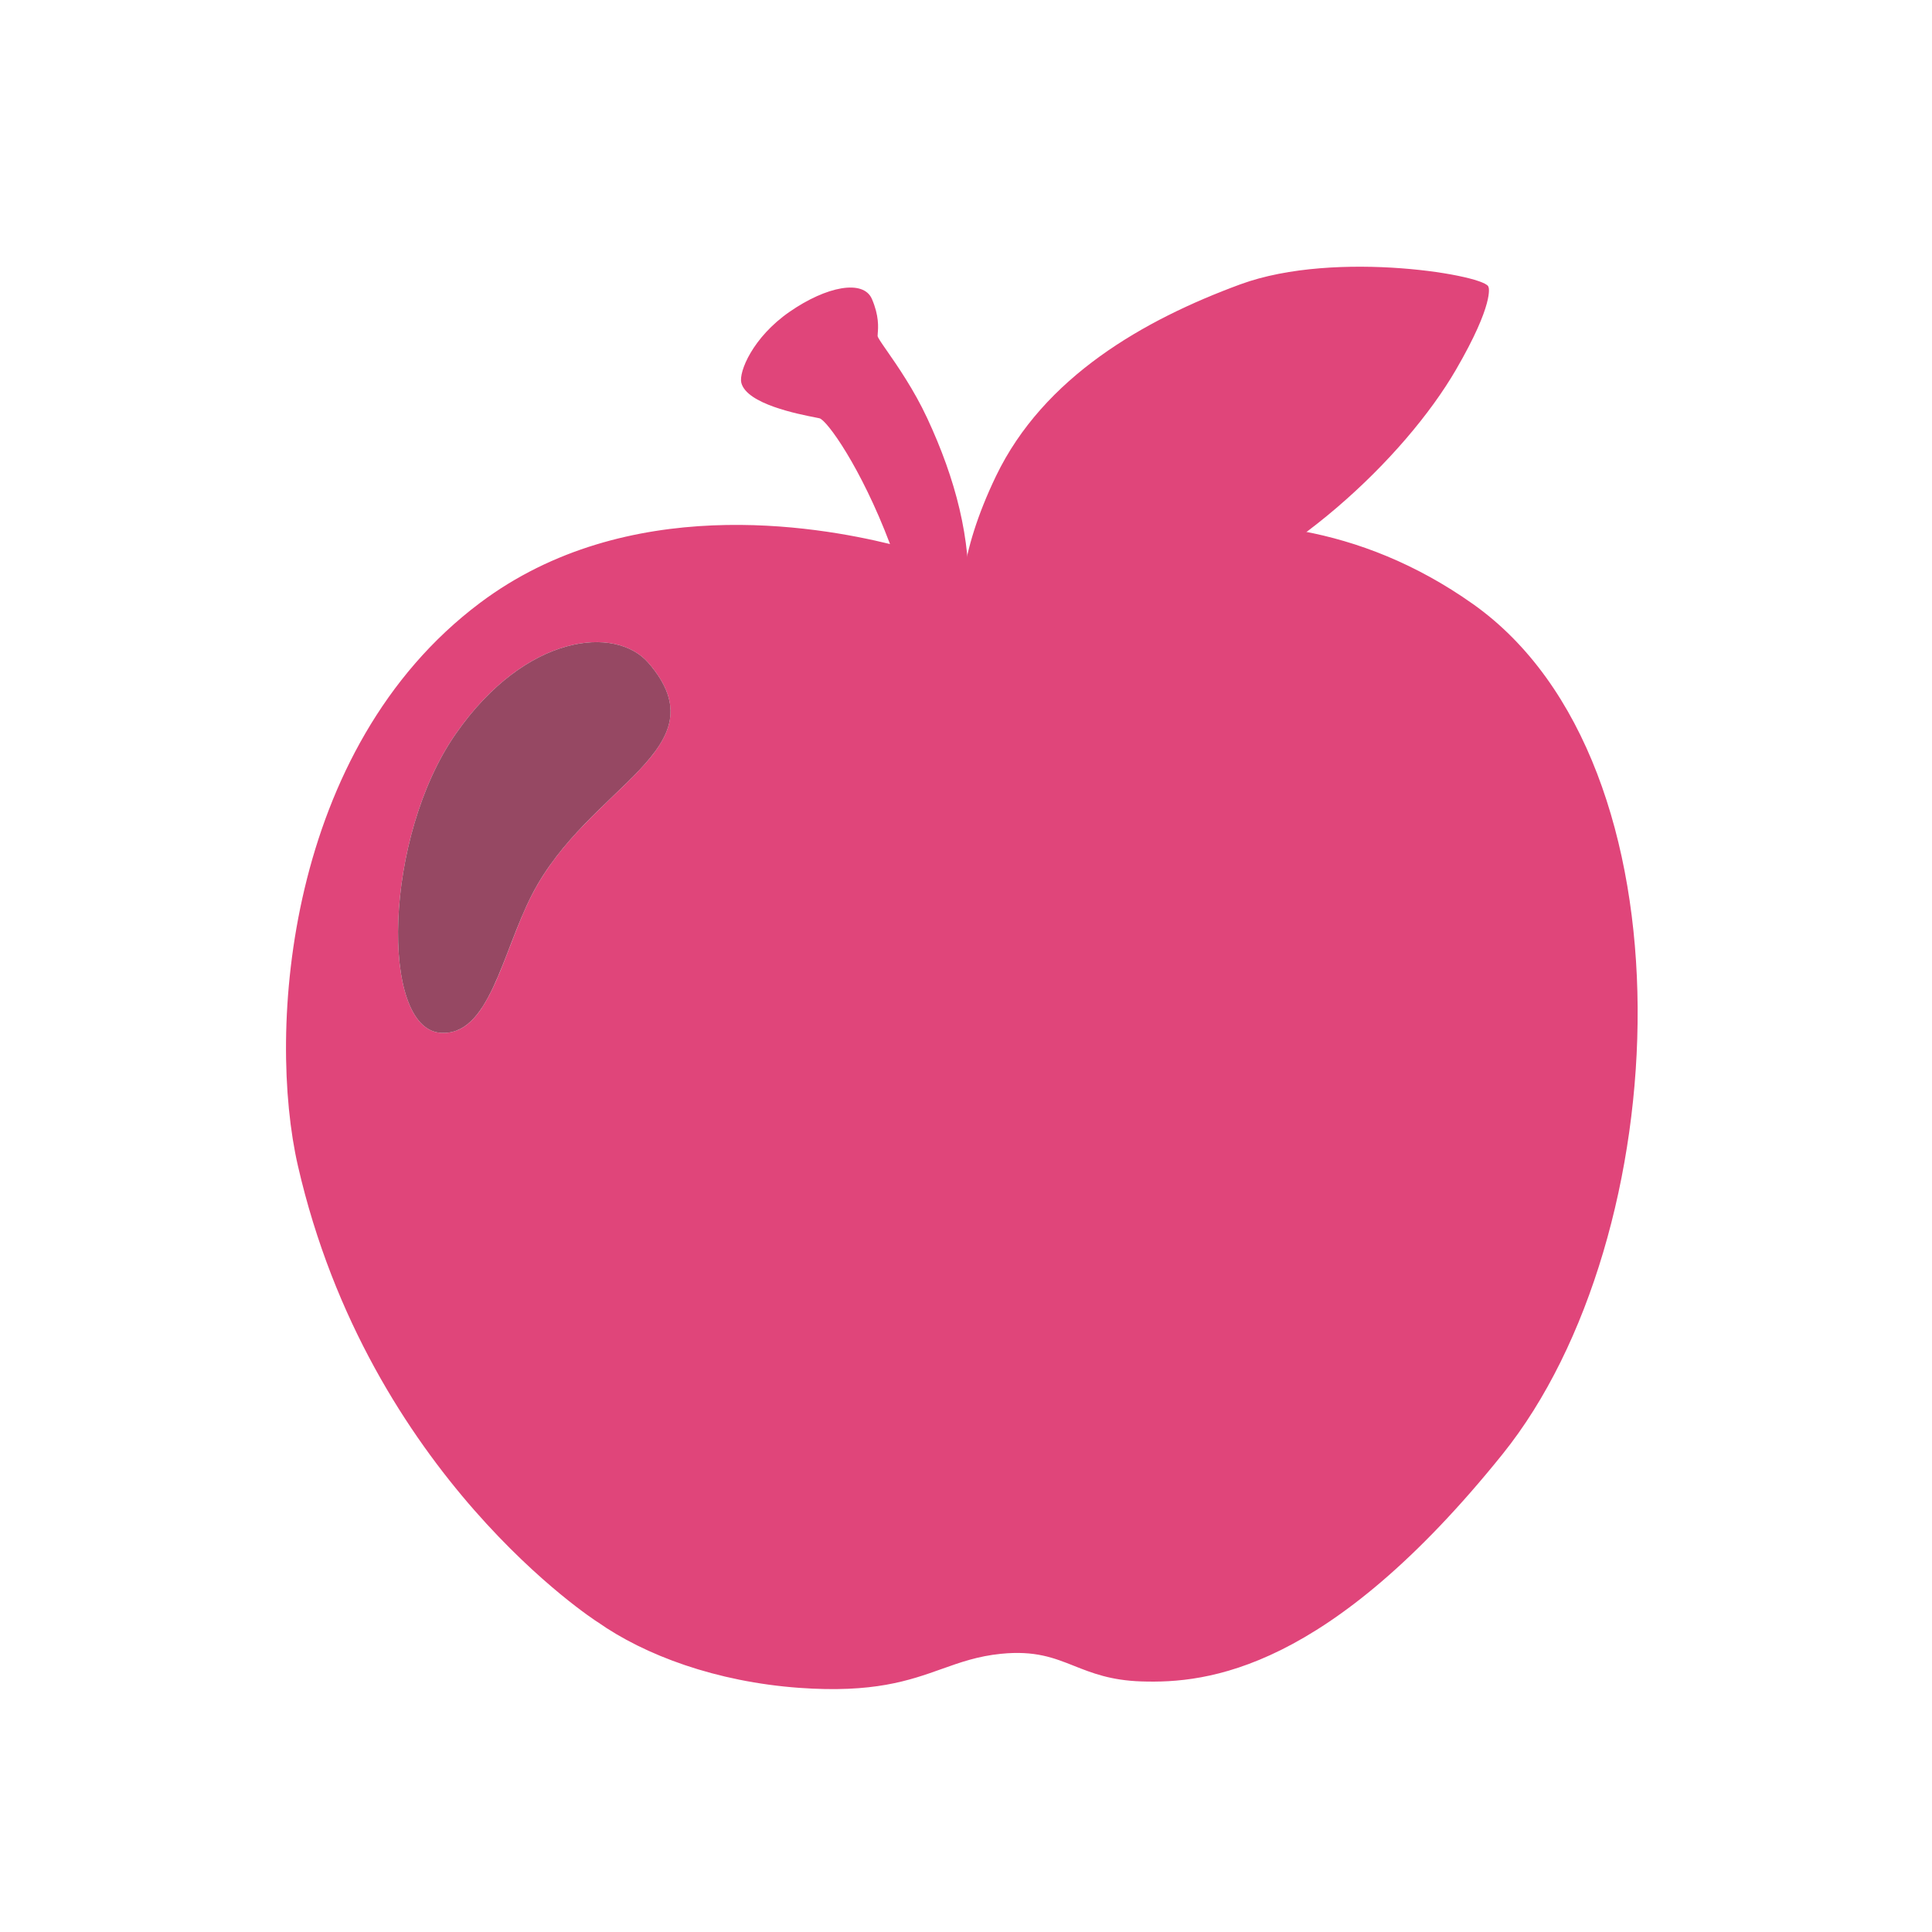
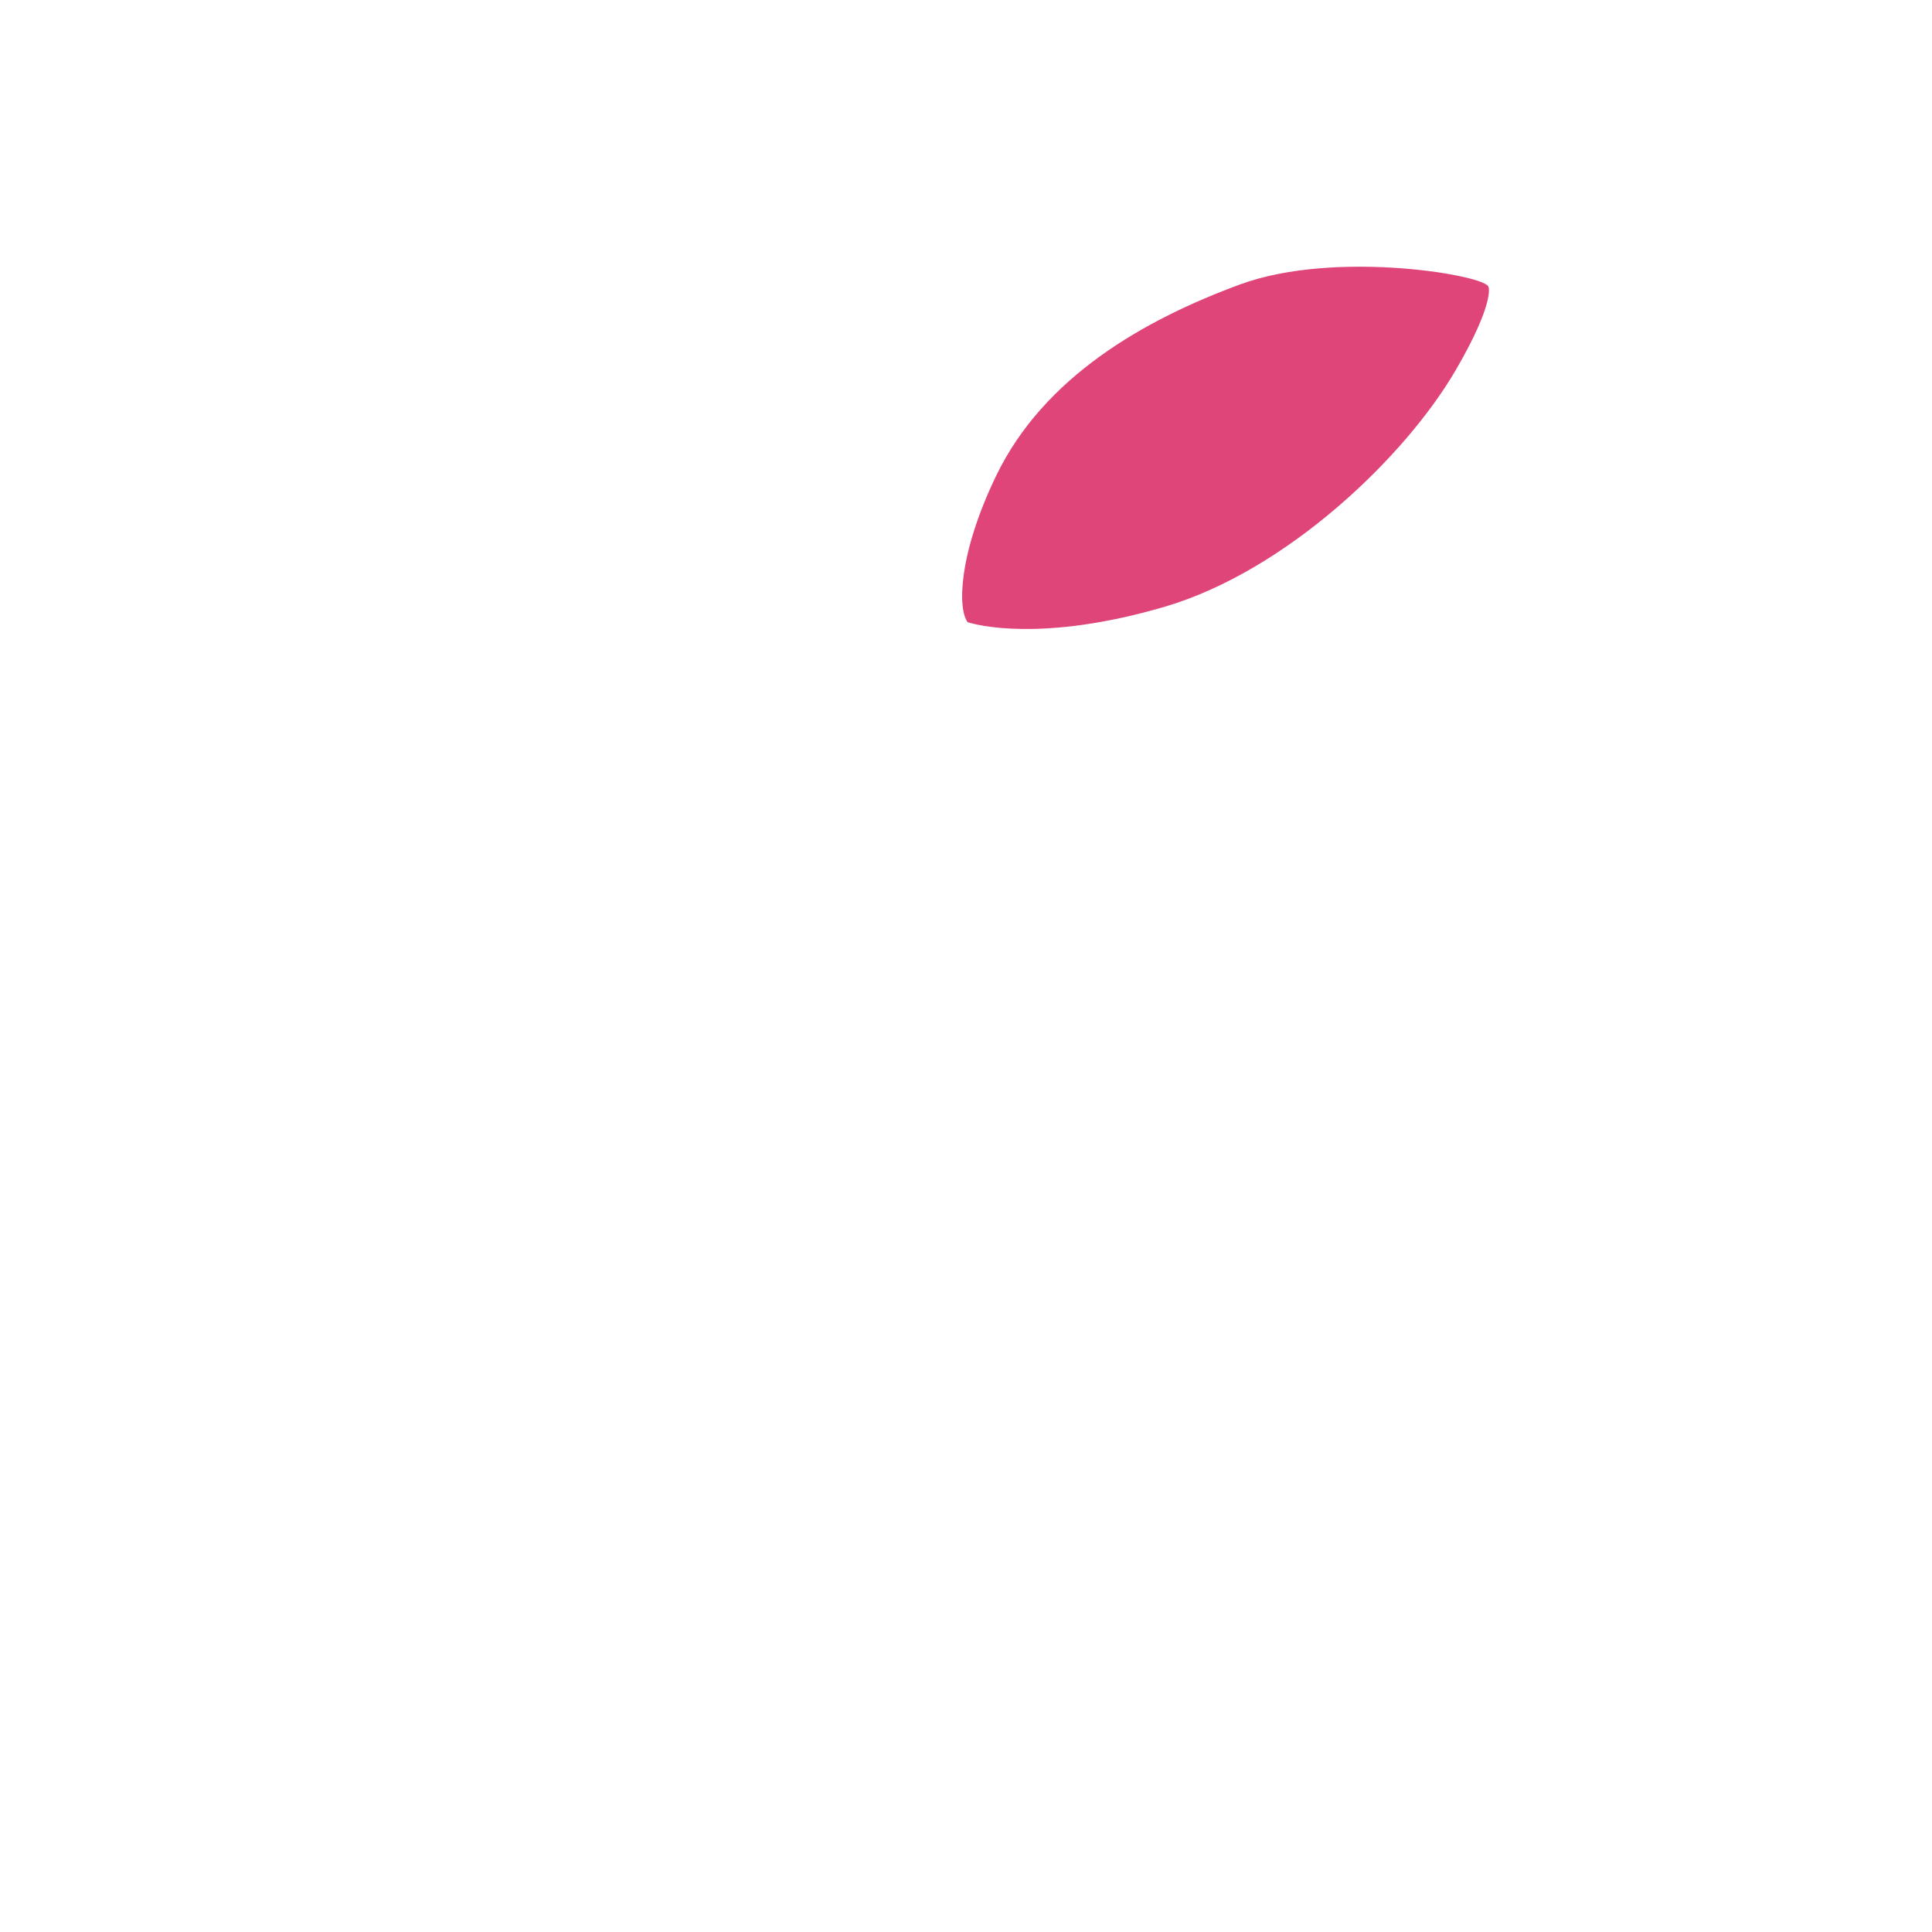
<svg xmlns="http://www.w3.org/2000/svg" width="40" height="40" viewBox="0 0 40 40" fill="none">
-   <path fill-rule="evenodd" clip-rule="evenodd" d="M16.965 8.66L16.897 8.646C16.519 8.572 15.46 8.365 15.348 7.925C15.293 7.702 15.582 6.985 16.348 6.455C17.113 5.925 17.875 5.78 18.052 6.19C18.202 6.538 18.183 6.779 18.173 6.9C18.172 6.923 18.17 6.941 18.17 6.955C18.17 6.986 18.244 7.092 18.358 7.256C18.571 7.562 18.923 8.068 19.198 8.66C19.785 9.922 20.108 11.157 20.05 12.422L20.048 12.469L20.77 11.932C20.77 11.932 25.747 9.145 30.495 12.505C35.16 15.805 34.72 25.617 31.11 30.105C27.5 34.592 24.992 34.857 23.63 34.812C22.995 34.791 22.608 34.637 22.242 34.492C21.822 34.325 21.431 34.169 20.725 34.24C20.246 34.288 19.882 34.417 19.498 34.554C18.824 34.794 18.086 35.056 16.545 34.945C14.831 34.82 13.351 34.273 12.366 33.578L12.363 33.577C12.363 33.577 7.64 30.555 6.168 24.137C5.527 21.345 5.923 15.495 9.938 12.482C12.978 10.2 16.905 10.892 18.427 11.264C17.822 9.666 17.114 8.691 16.965 8.66ZM9.442 15.185C10.887 13.117 12.748 12.942 13.425 13.725C14.396 14.848 13.664 15.55 12.693 16.482C12.114 17.037 11.451 17.673 11.012 18.527C10.839 18.866 10.694 19.243 10.553 19.61C10.185 20.564 9.845 21.446 9.11 21.382C7.87 21.275 7.937 17.335 9.442 15.185Z" fill="#E0457A" />
-   <path d="M13.425 13.725C12.748 12.942 10.887 13.117 9.442 15.185C7.937 17.335 7.87 21.275 9.11 21.382C10.127 21.47 10.387 19.747 11.012 18.527C12.188 16.237 14.975 15.517 13.425 13.725Z" fill="#964863" />
  <path d="M30.817 5.949L30.817 5.948C30.845 5.713 27.675 5.153 25.677 5.888C23.68 6.623 21.61 7.805 20.622 9.855C19.83 11.5 19.83 12.617 20.035 12.883C20.037 12.885 20.041 12.886 20.047 12.886C20.188 12.93 21.557 13.314 24.12 12.56C26.617 11.825 29.087 9.475 30.145 7.653C30.945 6.275 30.82 5.948 30.82 5.948L30.817 5.949Z" fill="#E0457A" />
</svg>